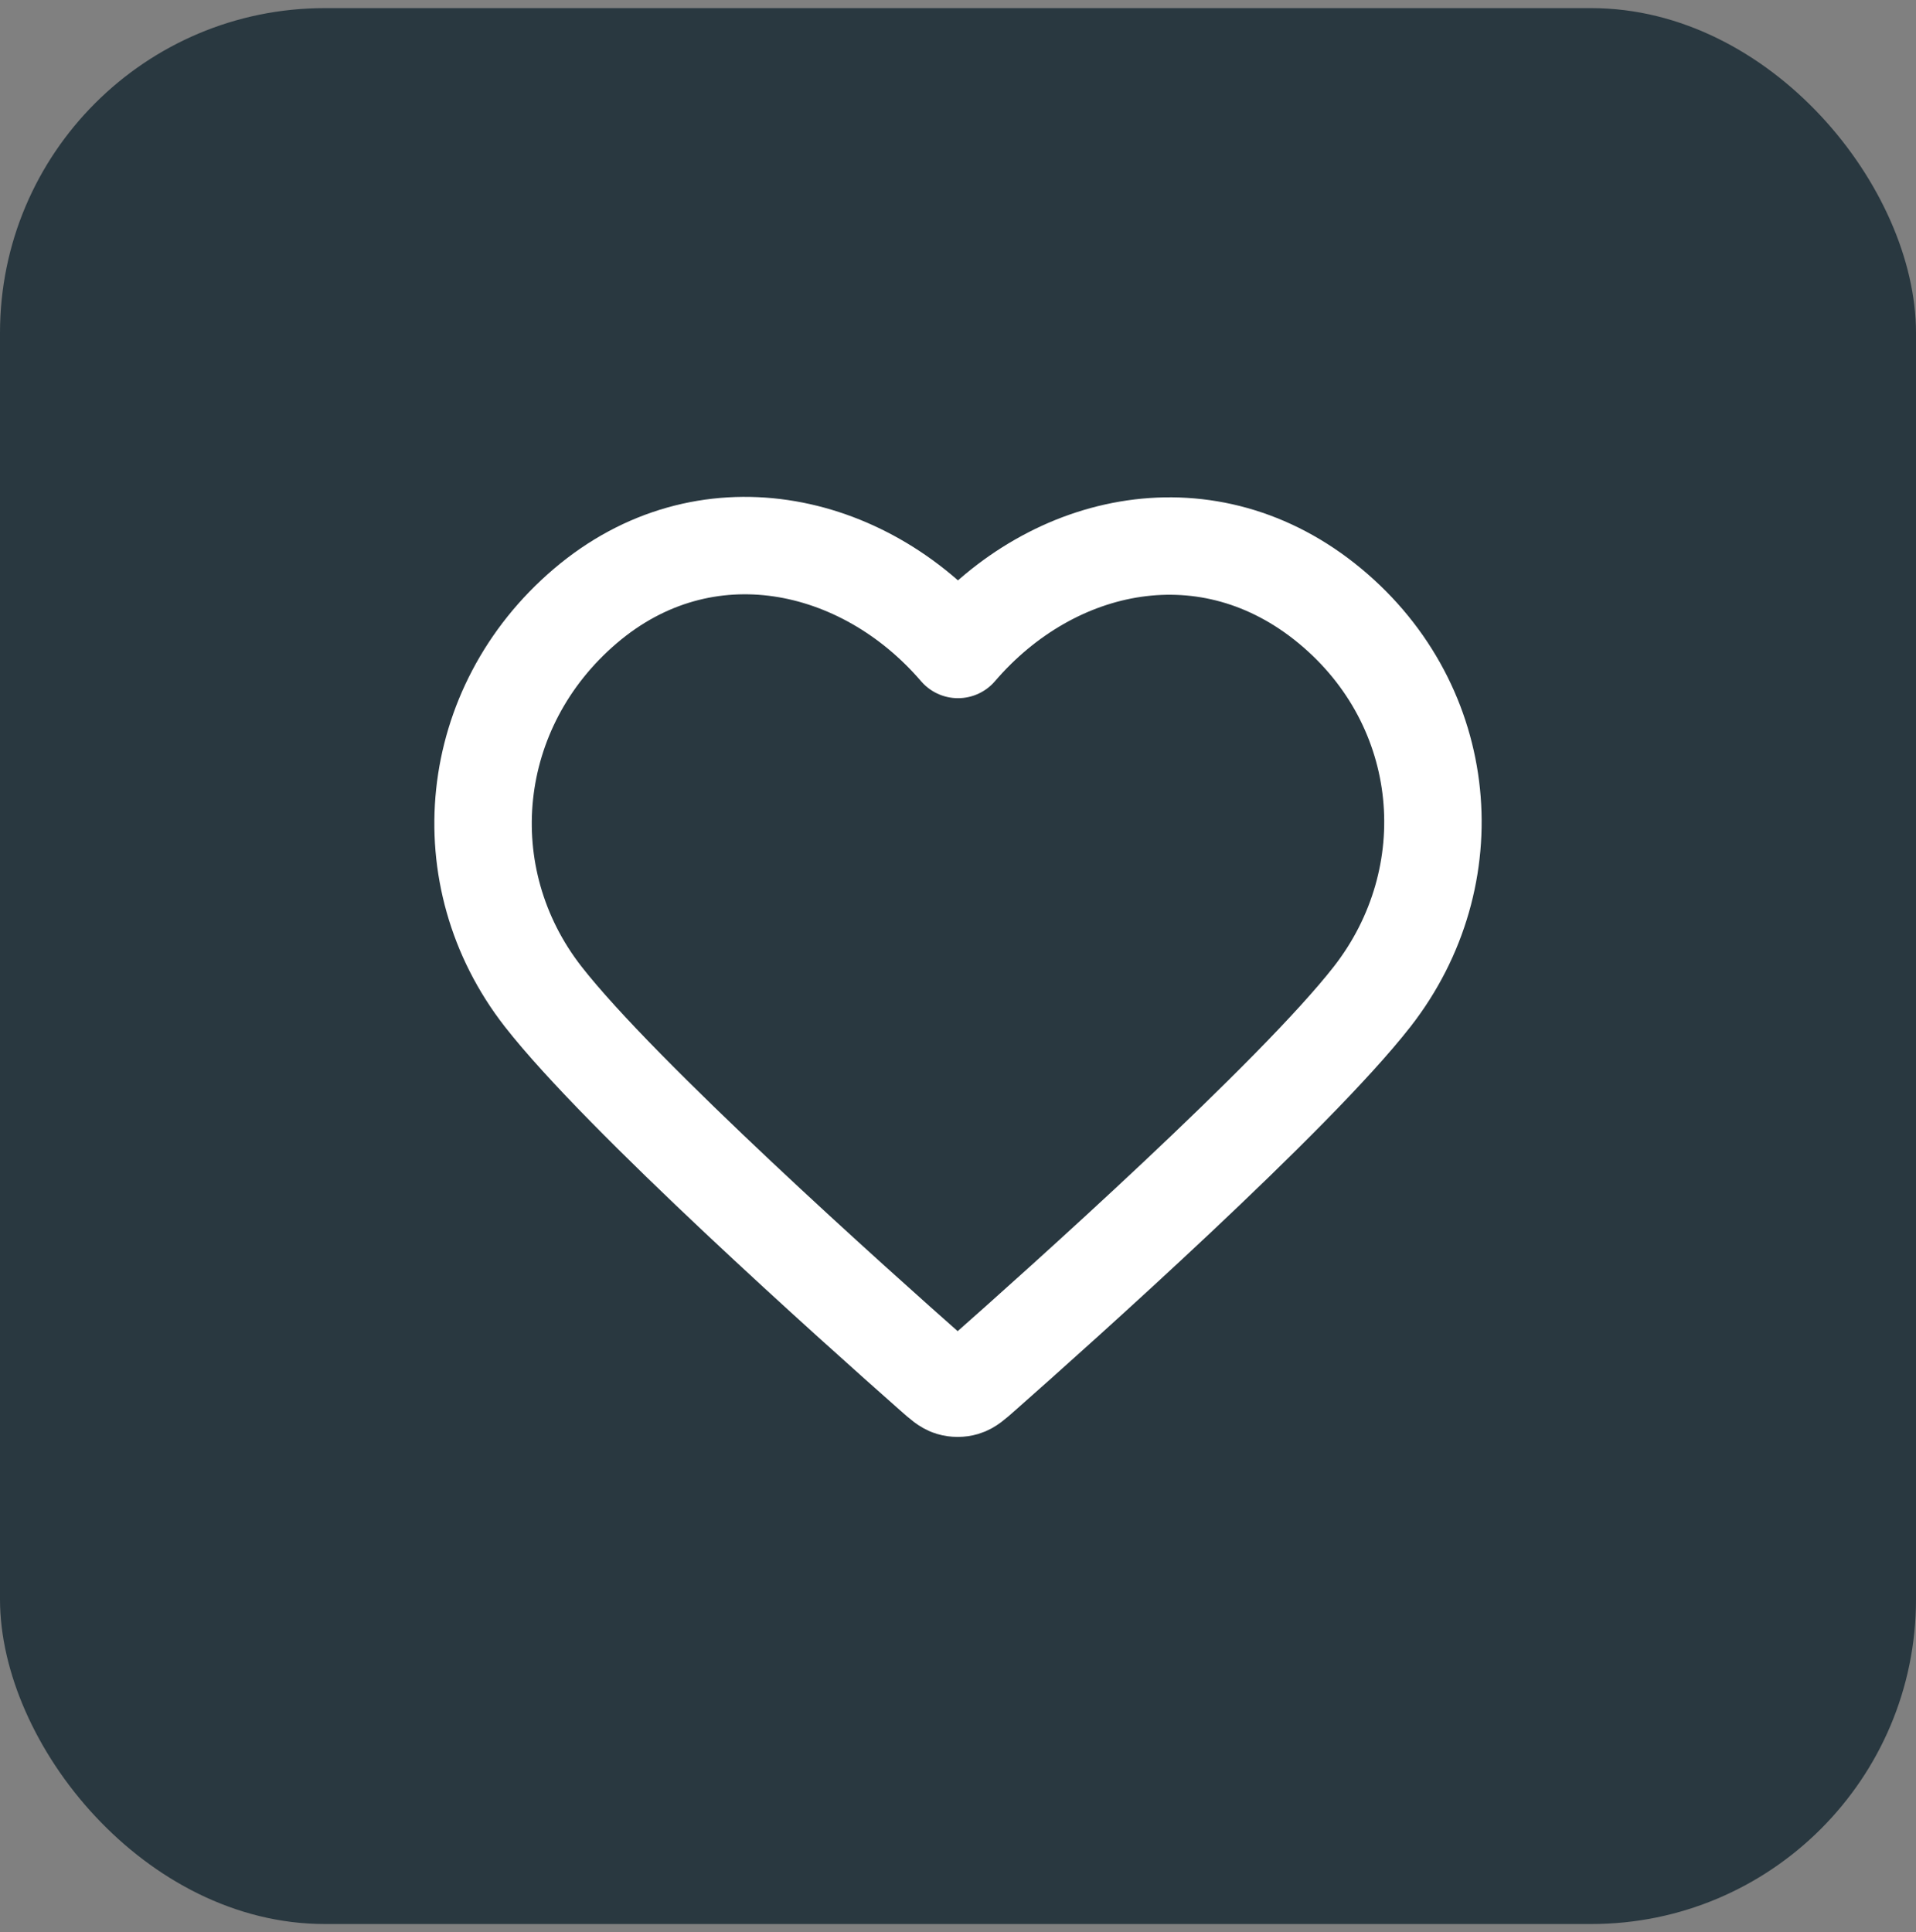
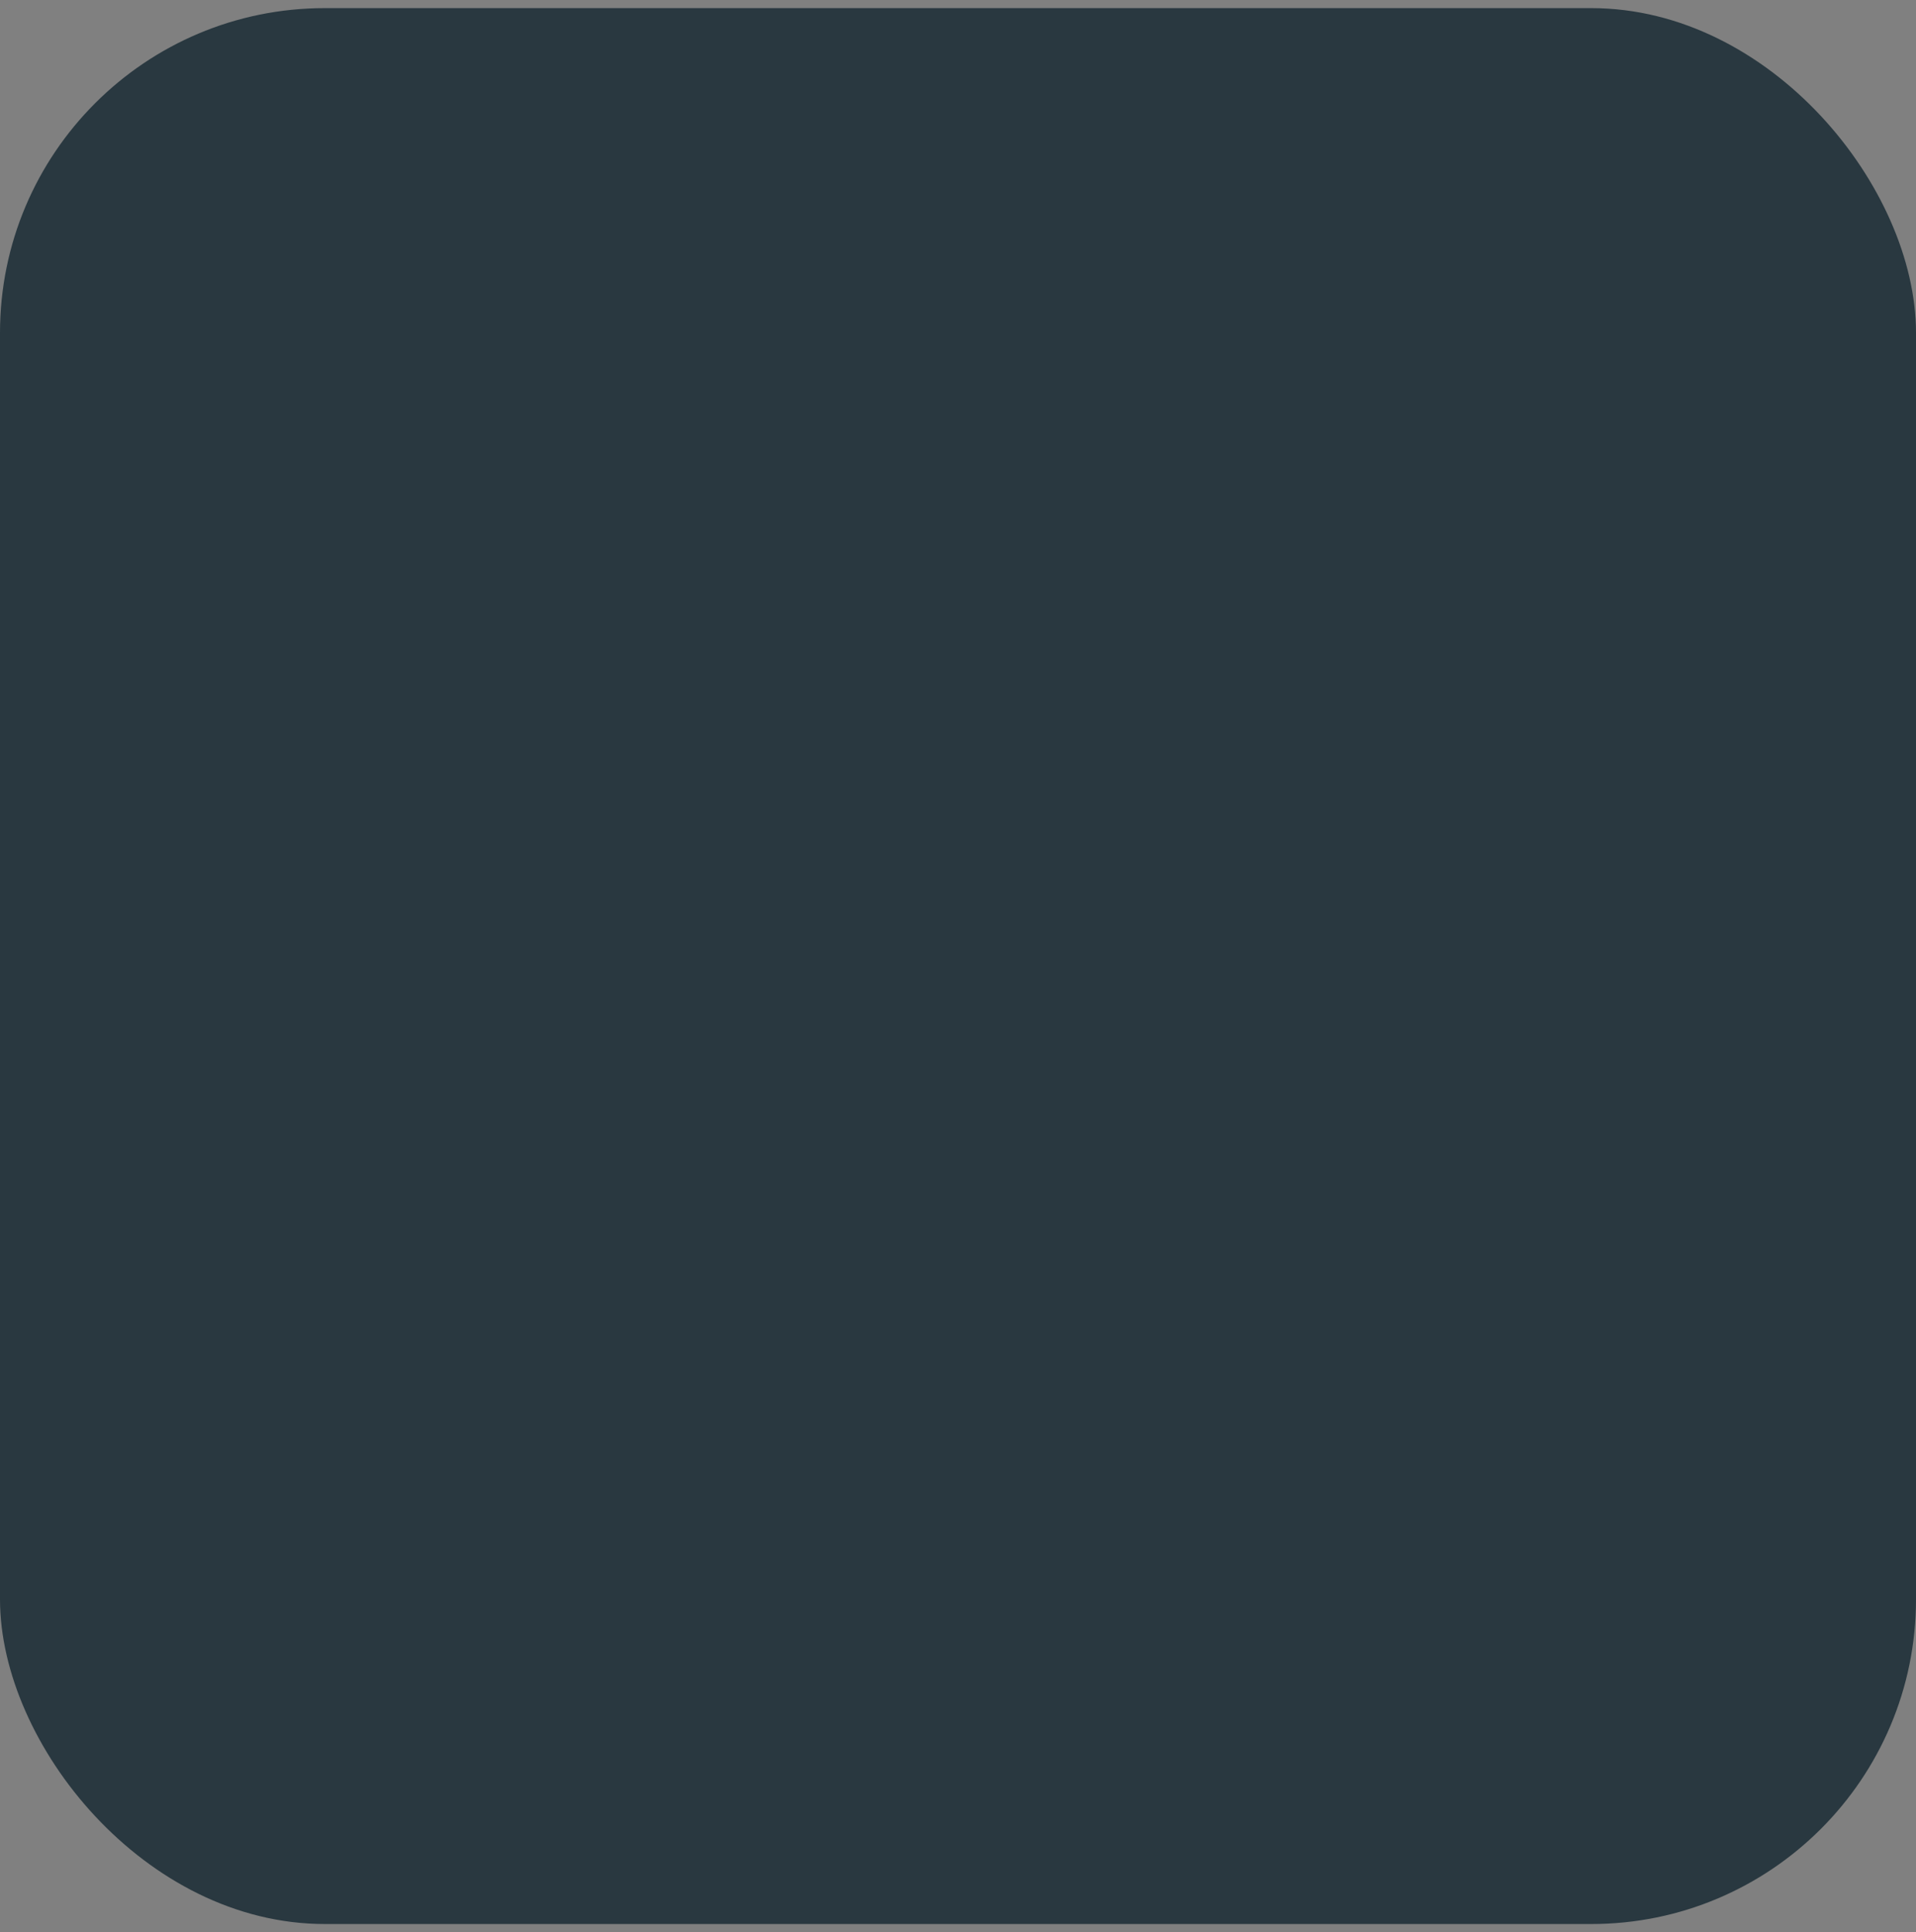
<svg xmlns="http://www.w3.org/2000/svg" width="118" height="119" viewBox="0 0 118 119" fill="none">
  <rect x="0" y="0" width="118" height="119" fill="#808080" stroke="none" />
  <rect y="0.5" width="118" height="118" rx="20" fill="#293840" />
-   <path fill-rule="evenodd" clip-rule="evenodd" d="M59 40.001C53.152 33.185 43.38 31.079 36.053 37.32C28.725 43.561 27.694 53.995 33.448 61.376C38.232 67.513 52.711 80.456 57.456 84.645C57.987 85.114 58.252 85.348 58.562 85.44C58.832 85.52 59.128 85.52 59.398 85.44C59.708 85.348 59.973 85.114 60.504 84.645C65.249 80.456 79.728 67.513 84.512 61.376C90.266 53.995 89.361 43.495 81.907 37.32C74.454 31.145 64.848 33.185 59 40.001Z" stroke="white" stroke-width="6" stroke-linecap="round" stroke-linejoin="round" />
</svg>